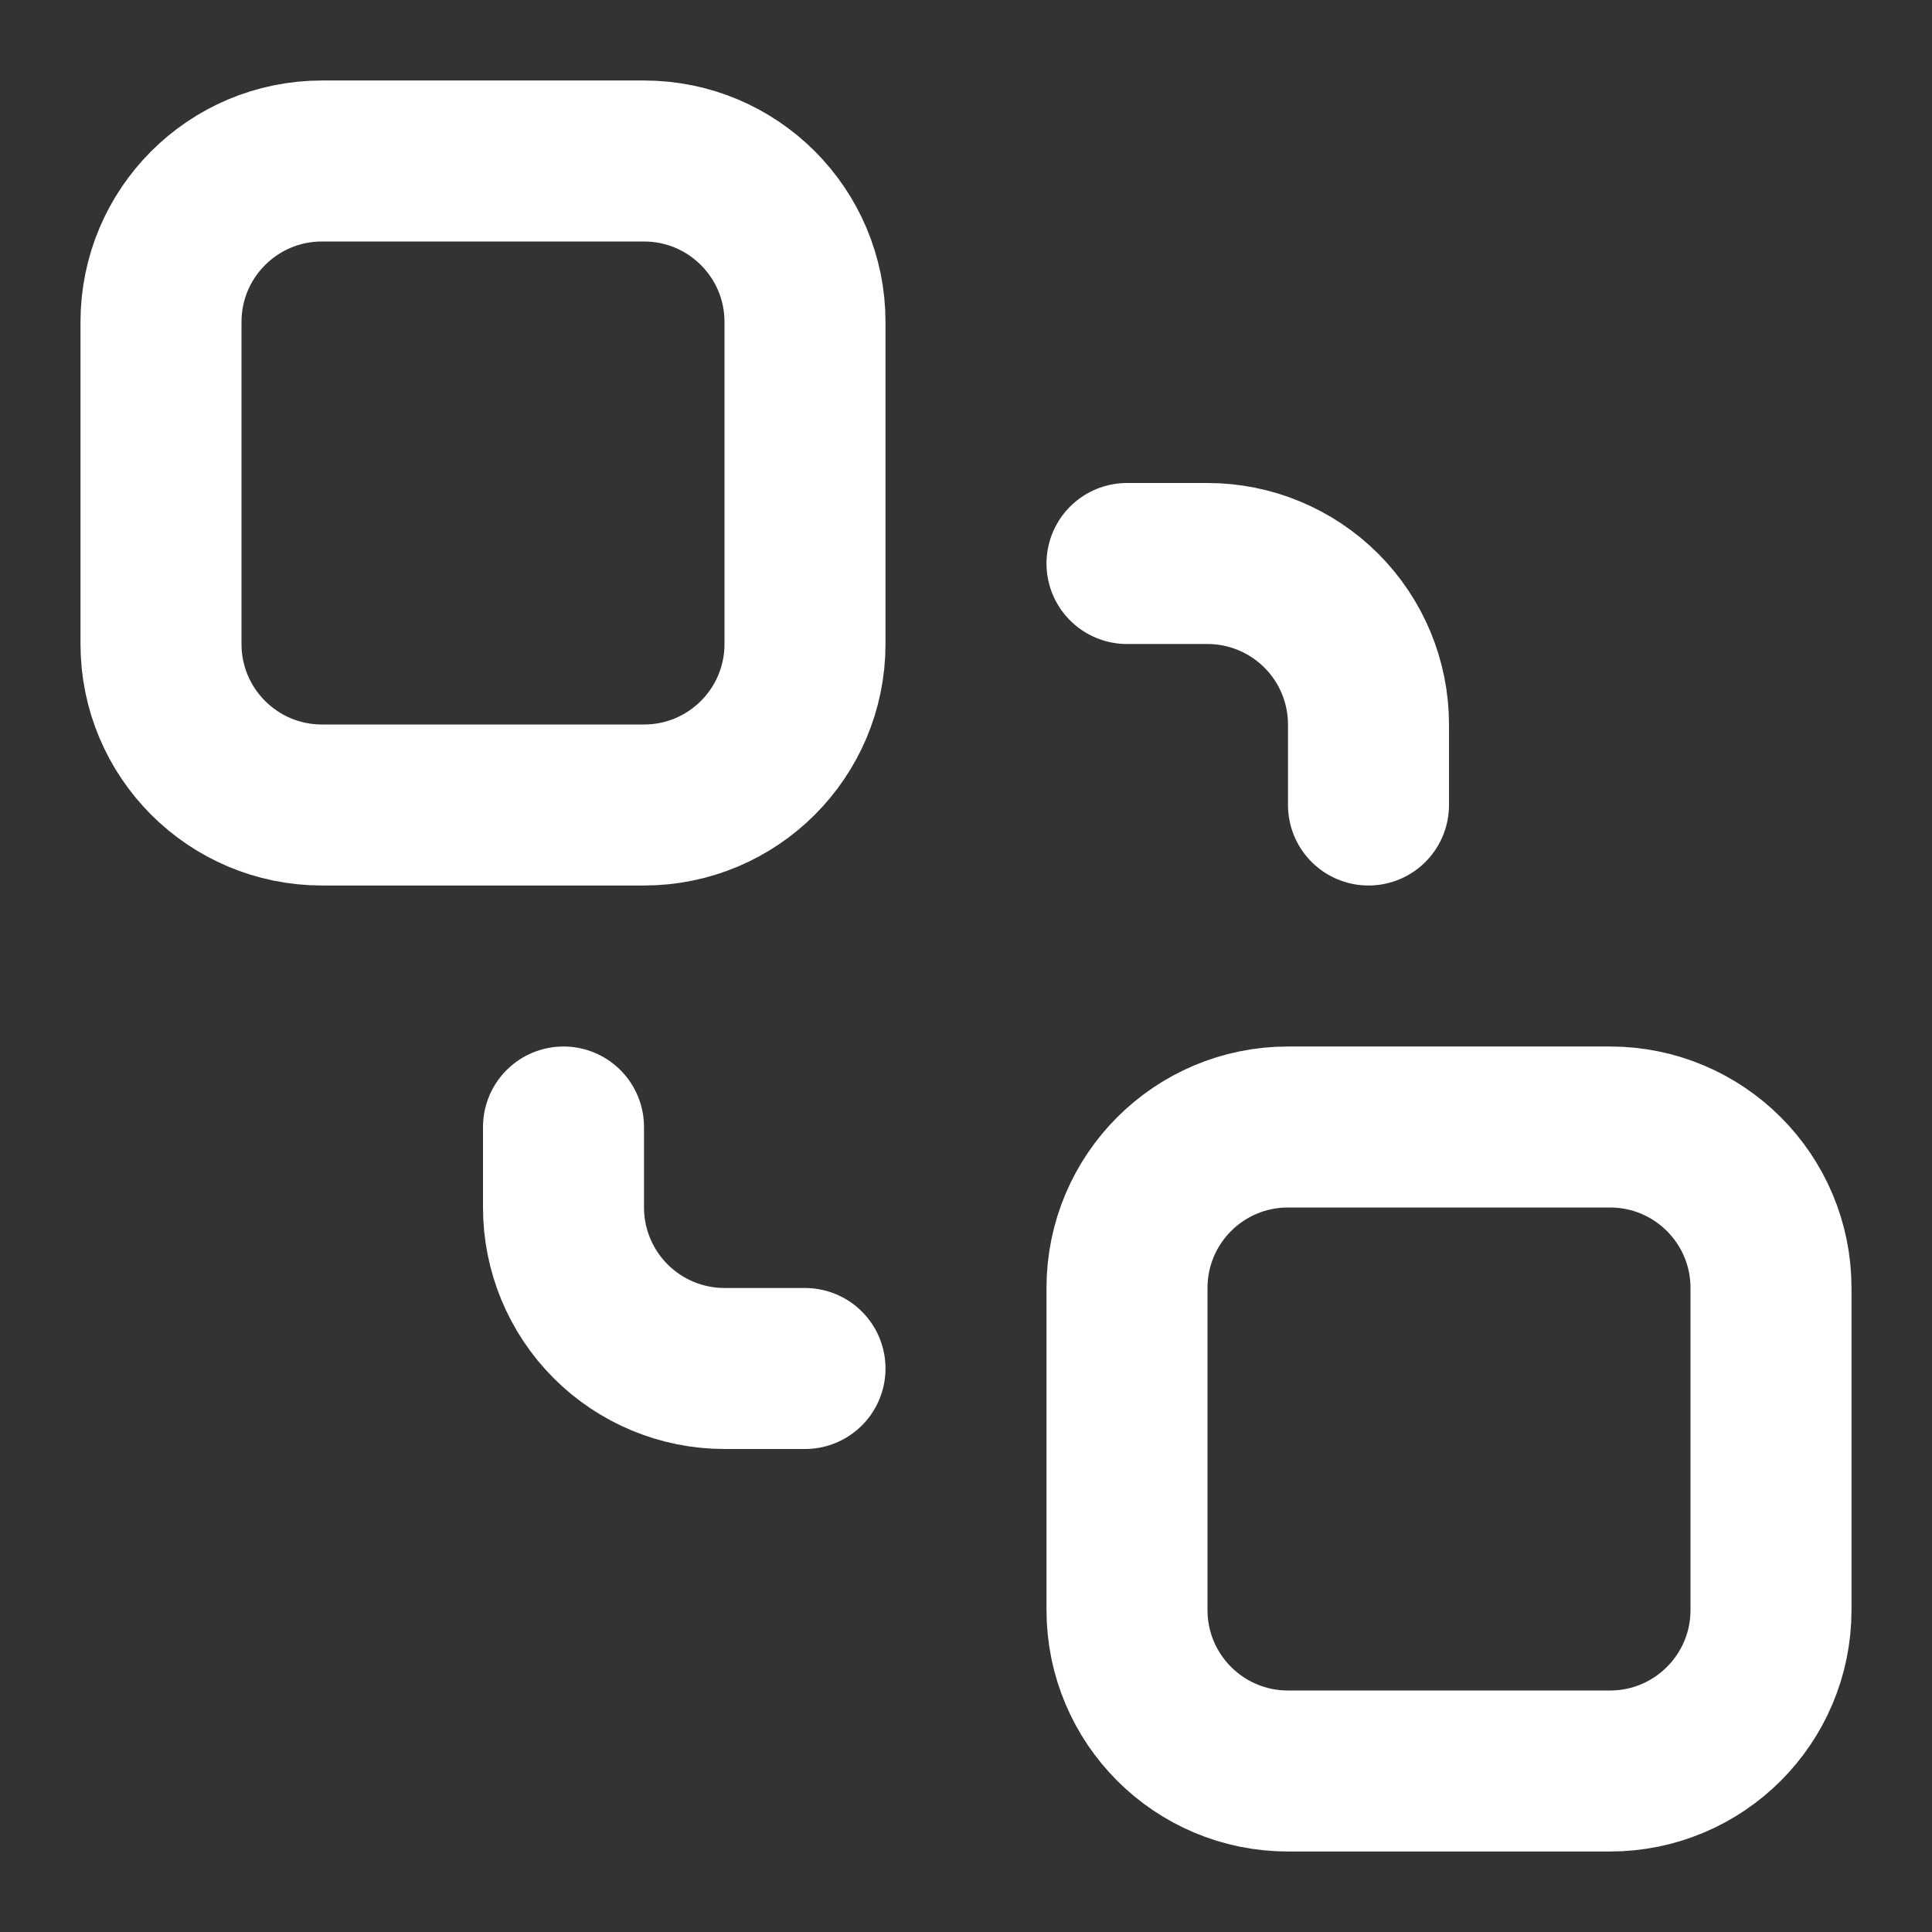
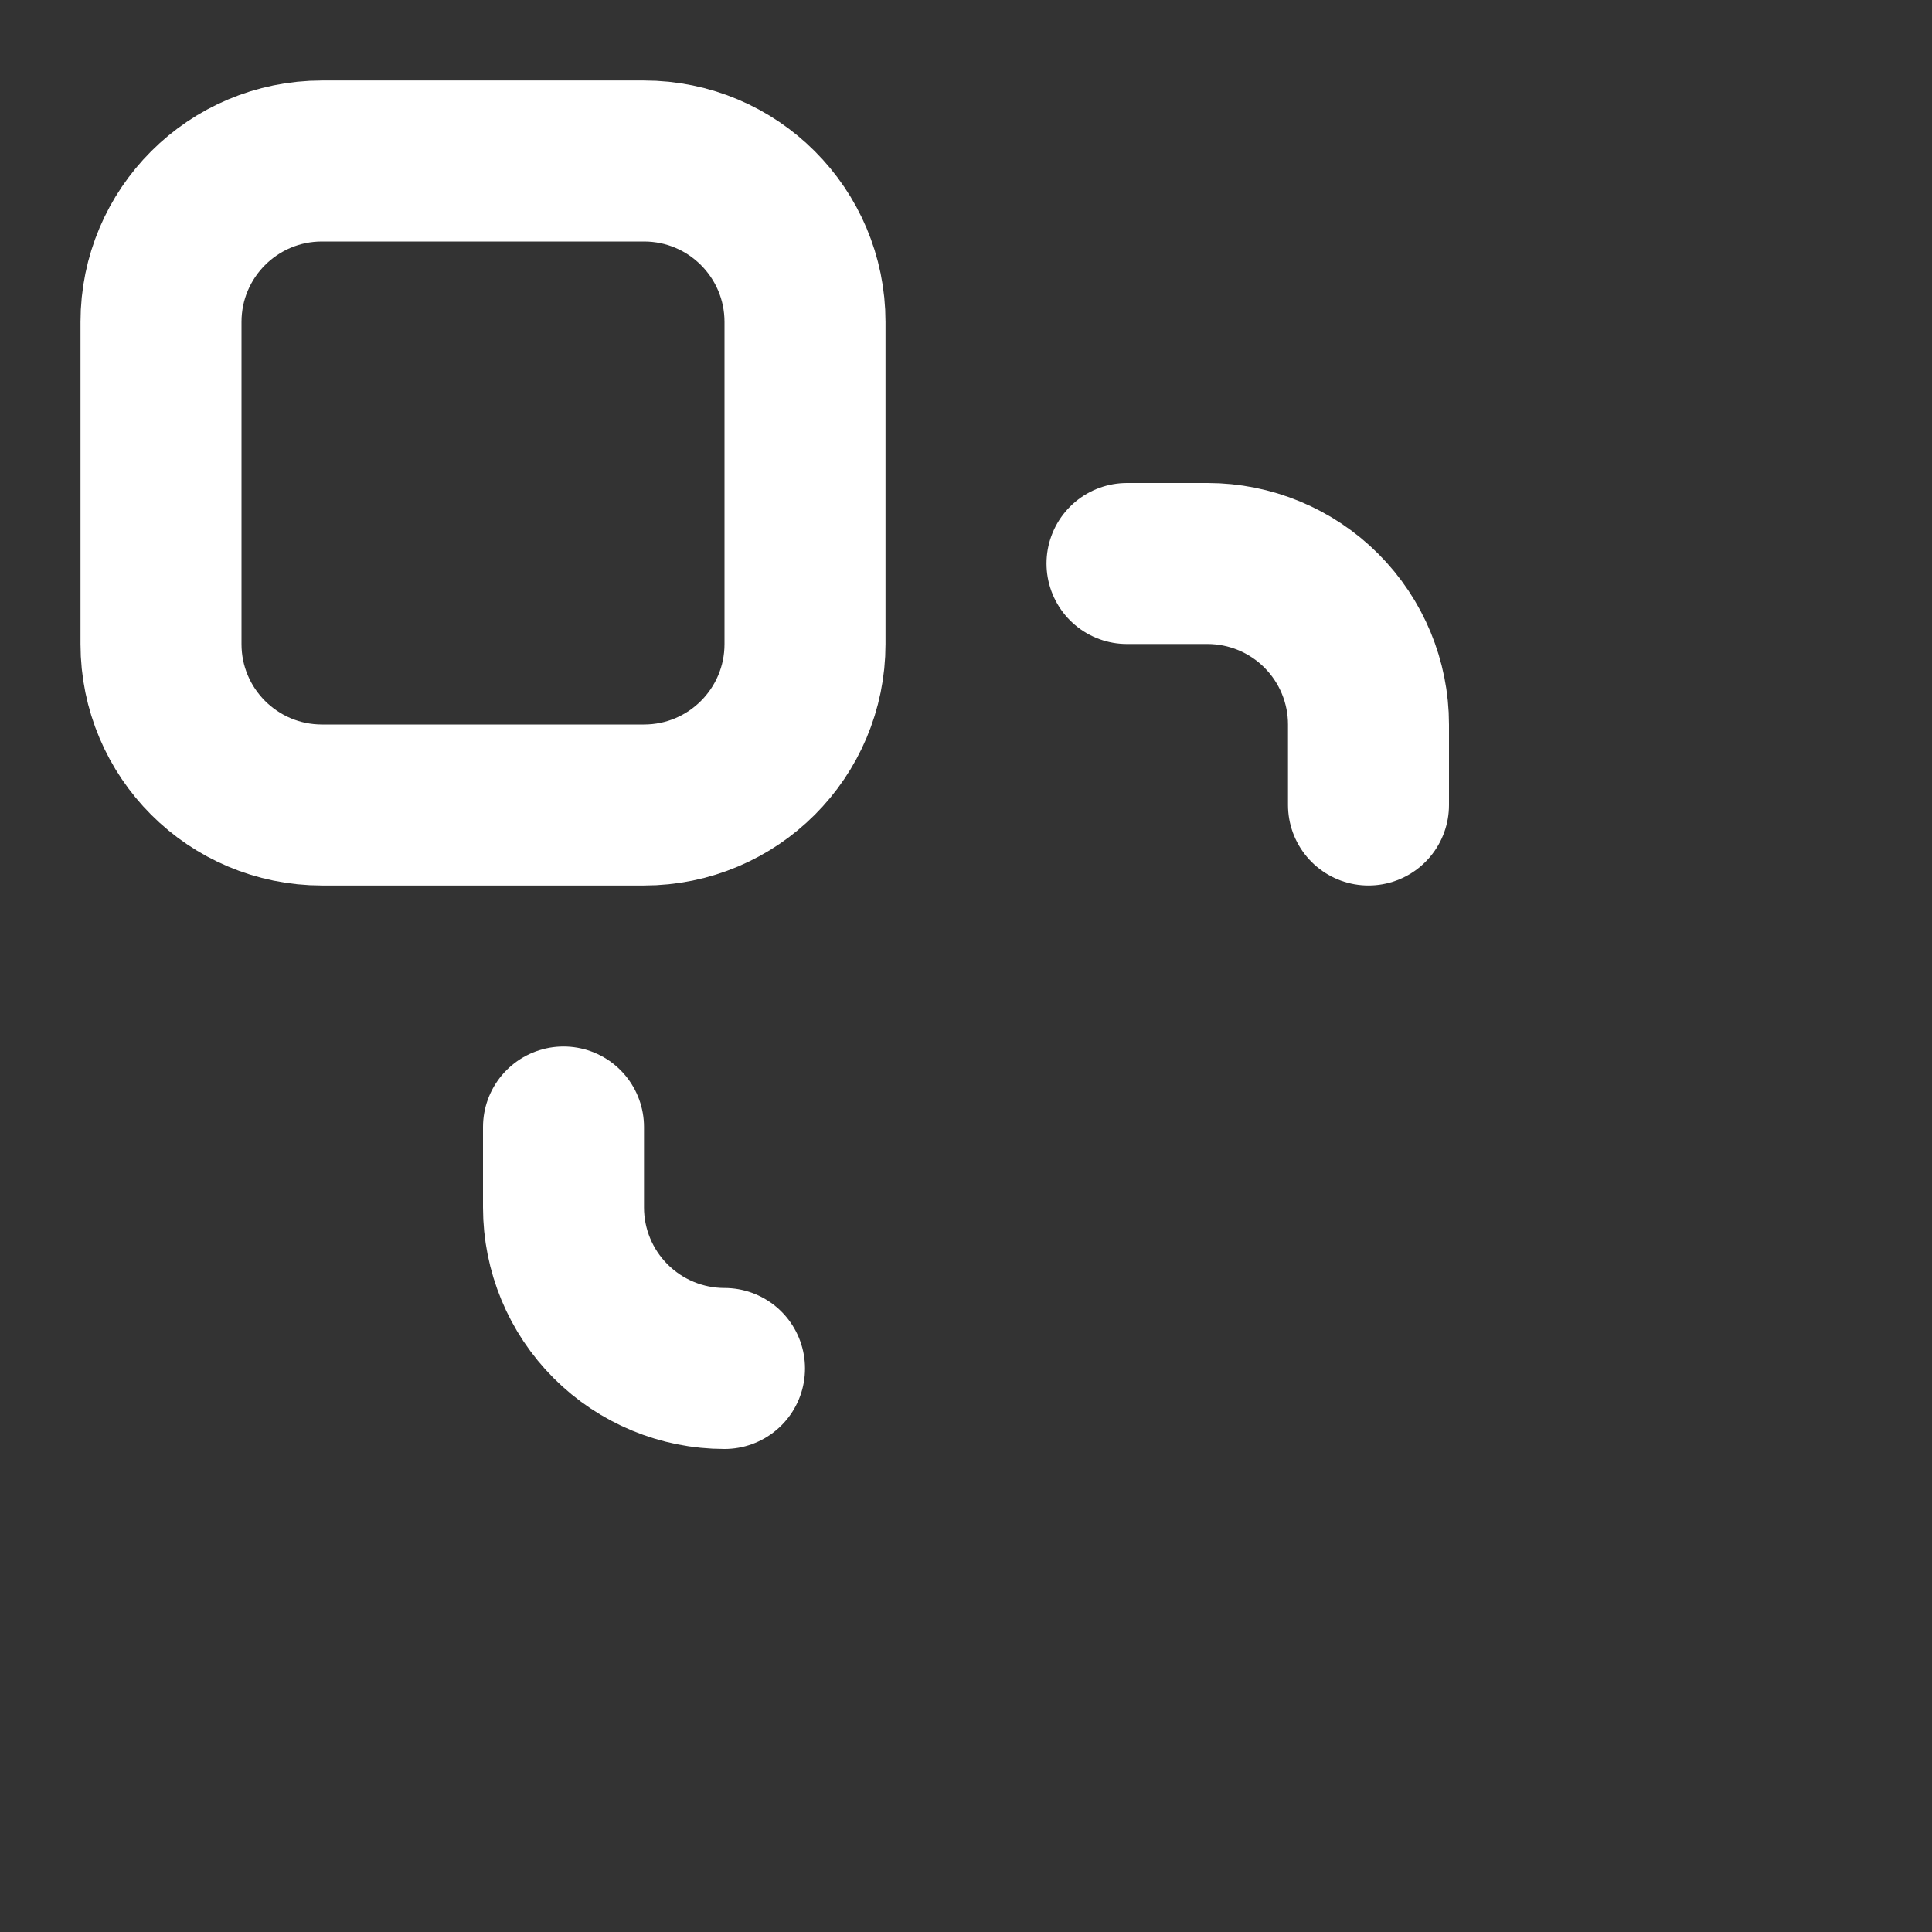
<svg xmlns="http://www.w3.org/2000/svg" width="24" height="24" viewBox="0 0 24 24" fill="none">
  <rect x="0" y="0" width="24" height="24" fill="#333333" stroke="none" />
-   <path d="M20 14H16C14.895 14 14 14.895 14 16V20C14 21.105 14.895 22 16 22H20C21.105 22 22 21.105 22 20V16C22 14.895 21.105 14 20 14Z" stroke="white" stroke-width="2" stroke-linecap="round" stroke-linejoin="round" />
  <path d="M8 2H4C2.895 2 2 2.895 2 4V8C2 9.105 2.895 10 4 10H8C9.105 10 10 9.105 10 8V4C10 2.895 9.105 2 8 2Z" stroke="white" stroke-width="2" stroke-linecap="round" stroke-linejoin="round" />
-   <path d="M7 14V15C7 15.53 7.211 16.039 7.586 16.414C7.961 16.789 8.47 17 9 17H10" stroke="white" stroke-width="2" stroke-linecap="round" stroke-linejoin="round" />
+   <path d="M7 14V15C7 15.53 7.211 16.039 7.586 16.414C7.961 16.789 8.47 17 9 17" stroke="white" stroke-width="2" stroke-linecap="round" stroke-linejoin="round" />
  <path d="M14 7H15C15.53 7 16.039 7.211 16.414 7.586C16.789 7.961 17 8.47 17 9V10" stroke="white" stroke-width="2" stroke-linecap="round" stroke-linejoin="round" />
</svg>